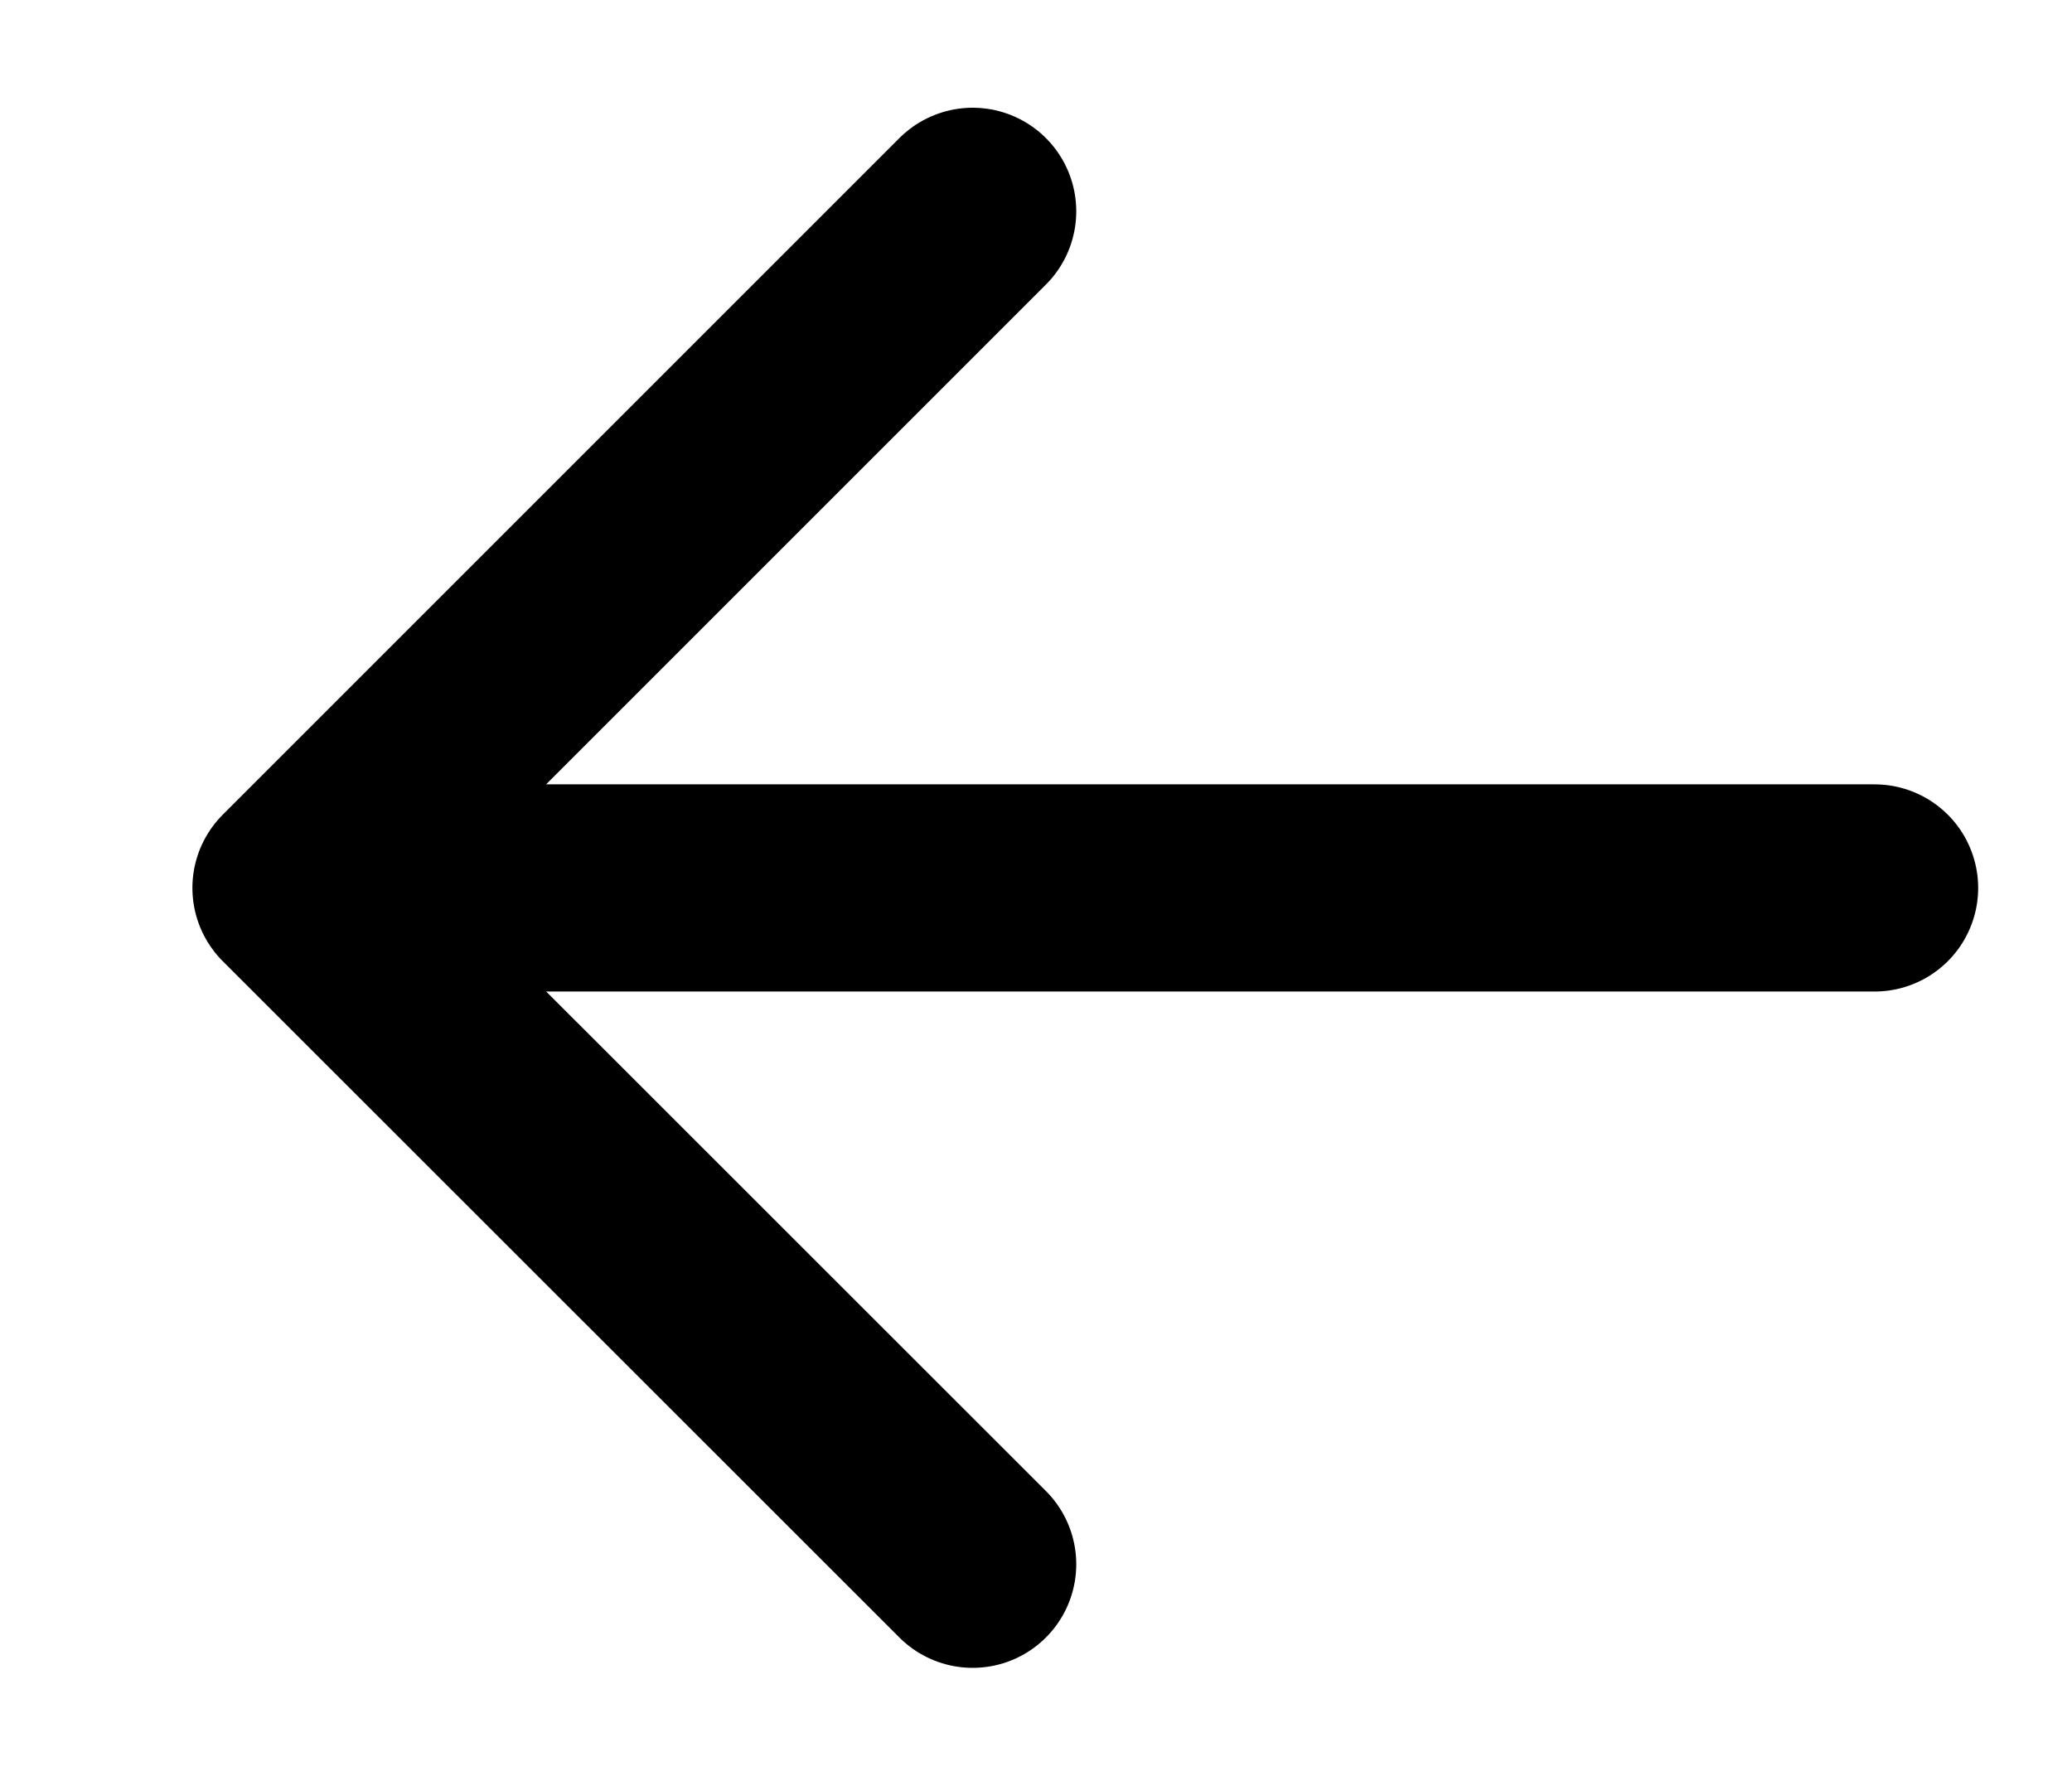
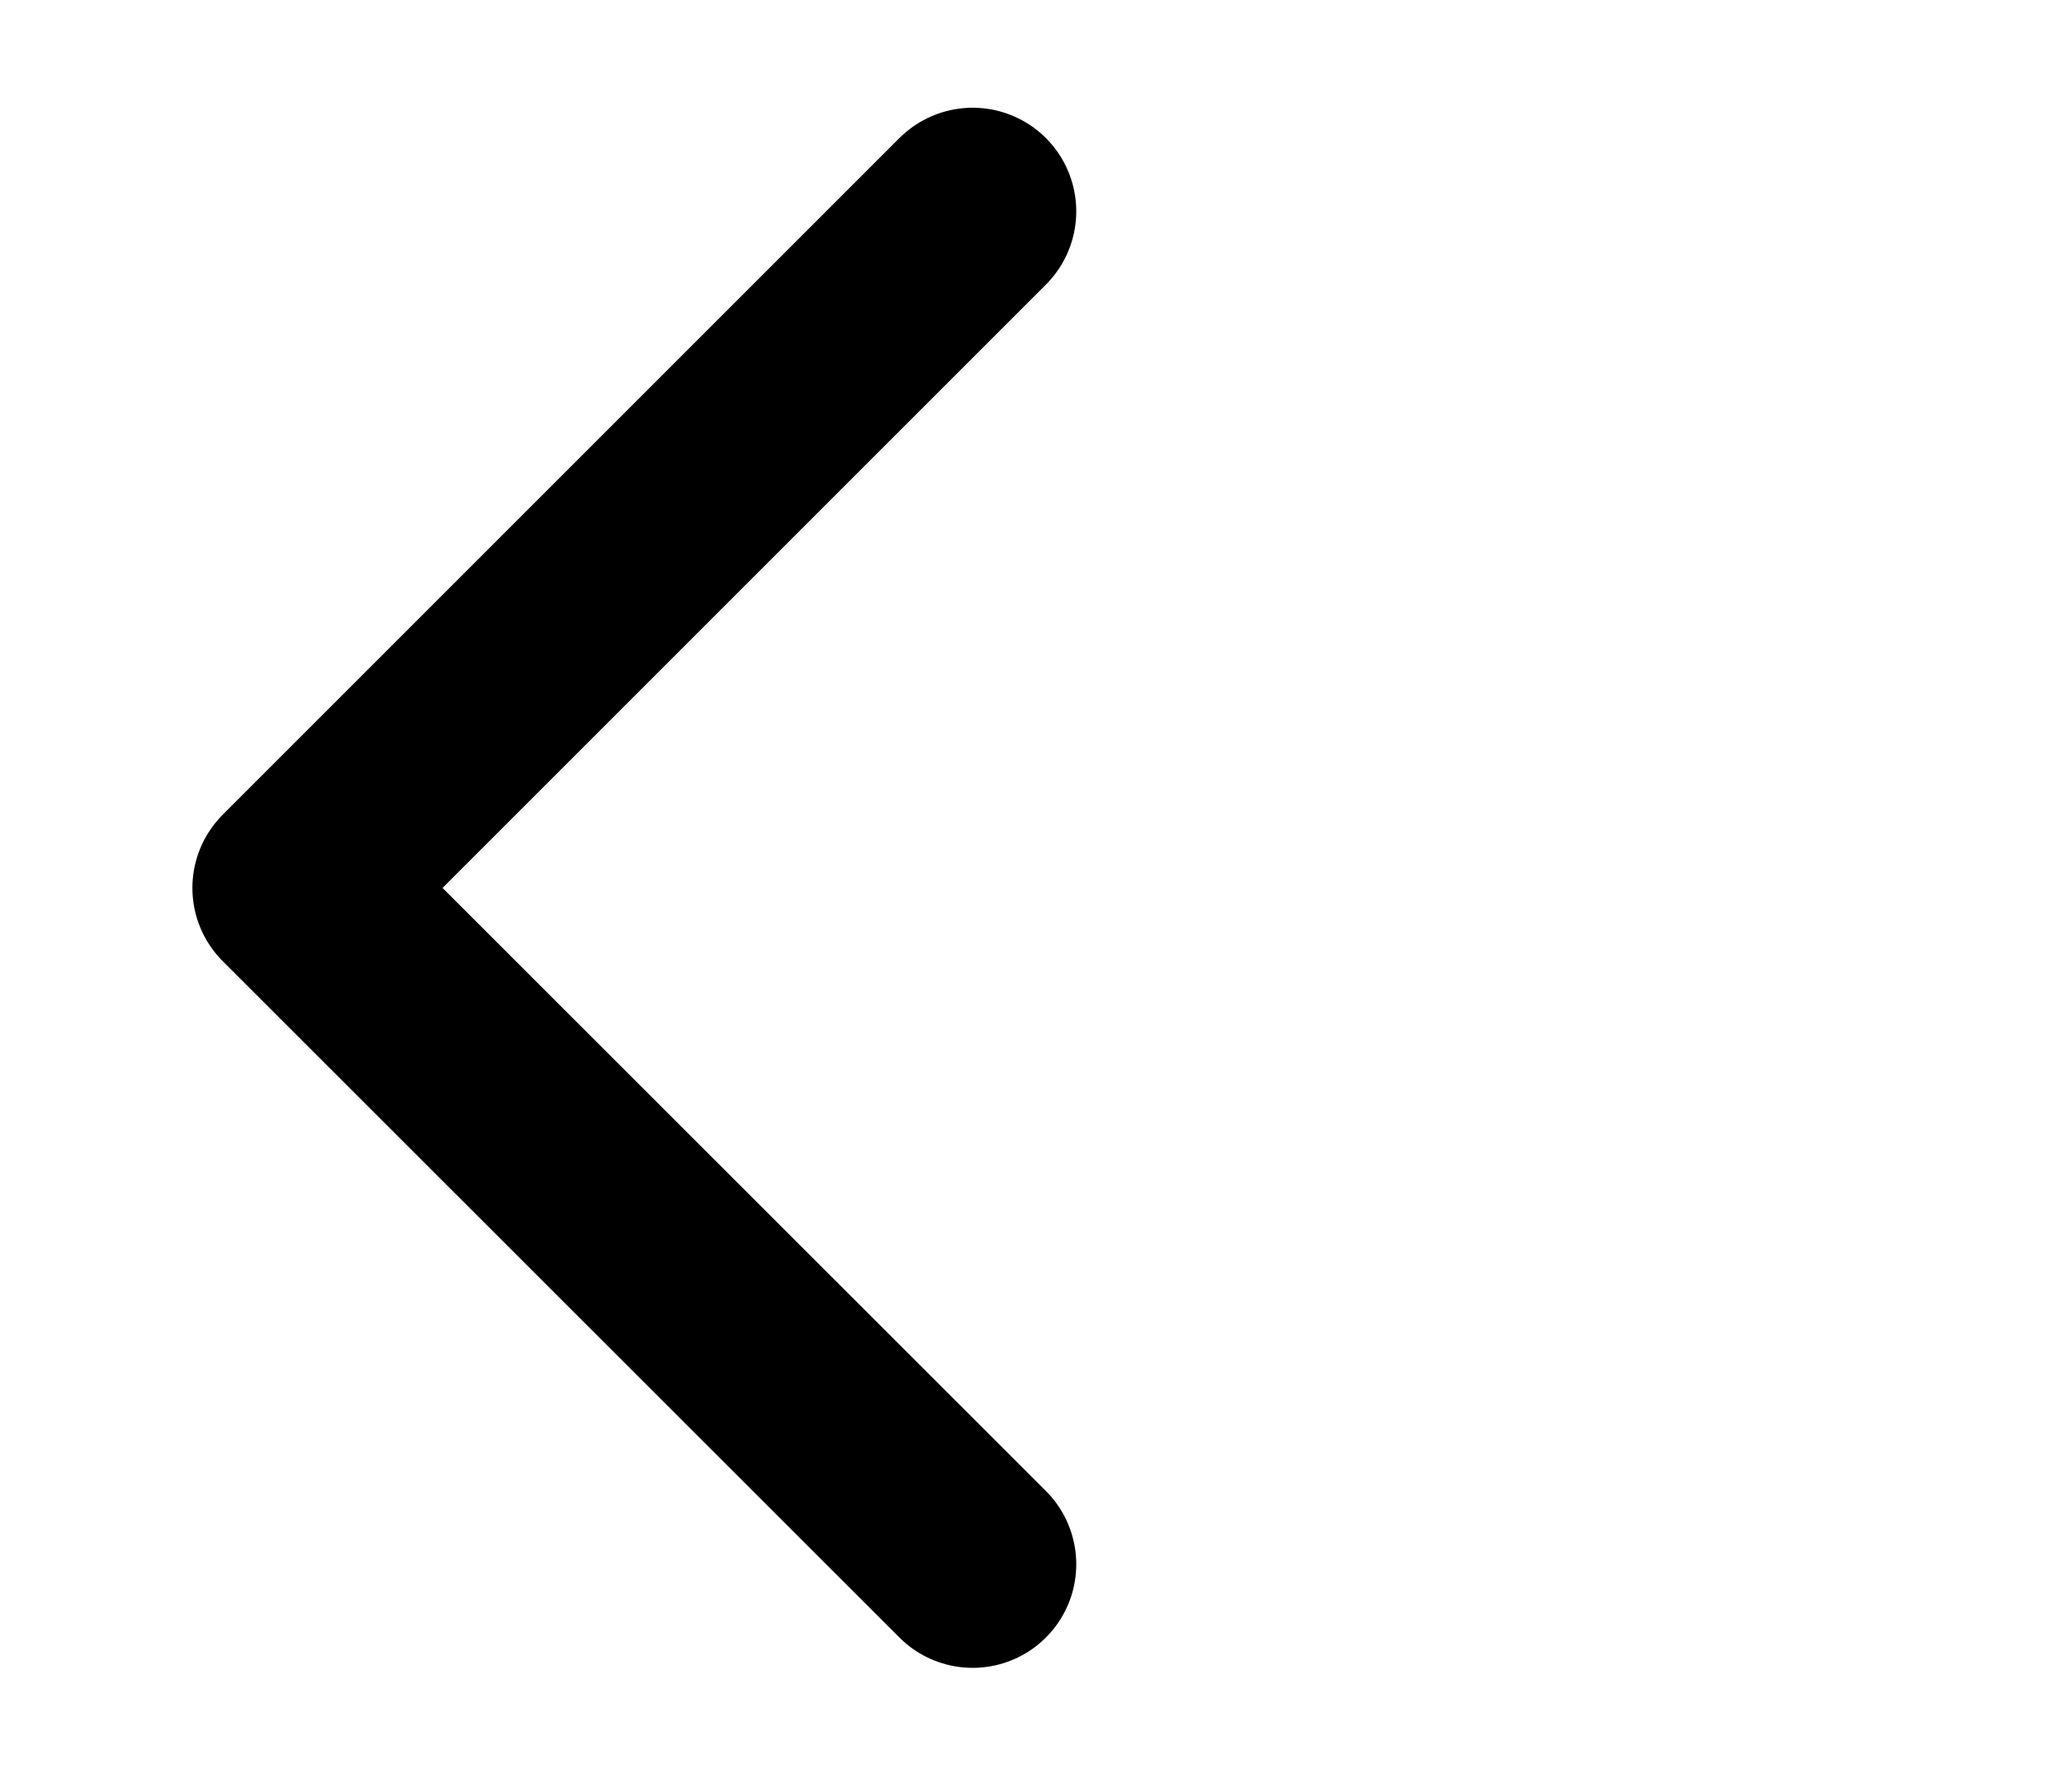
<svg xmlns="http://www.w3.org/2000/svg" width="7" height="6" viewBox="0 0 7 6" fill="none">
-   <path d="M6.333 3L1.762 3" stroke="black" stroke-width="0.7" stroke-linecap="round" stroke-linejoin="round" />
  <path d="M3.286 5.285L1 3L3.286 0.714" stroke="black" stroke-width="0.7" stroke-linecap="round" stroke-linejoin="round" />
</svg>